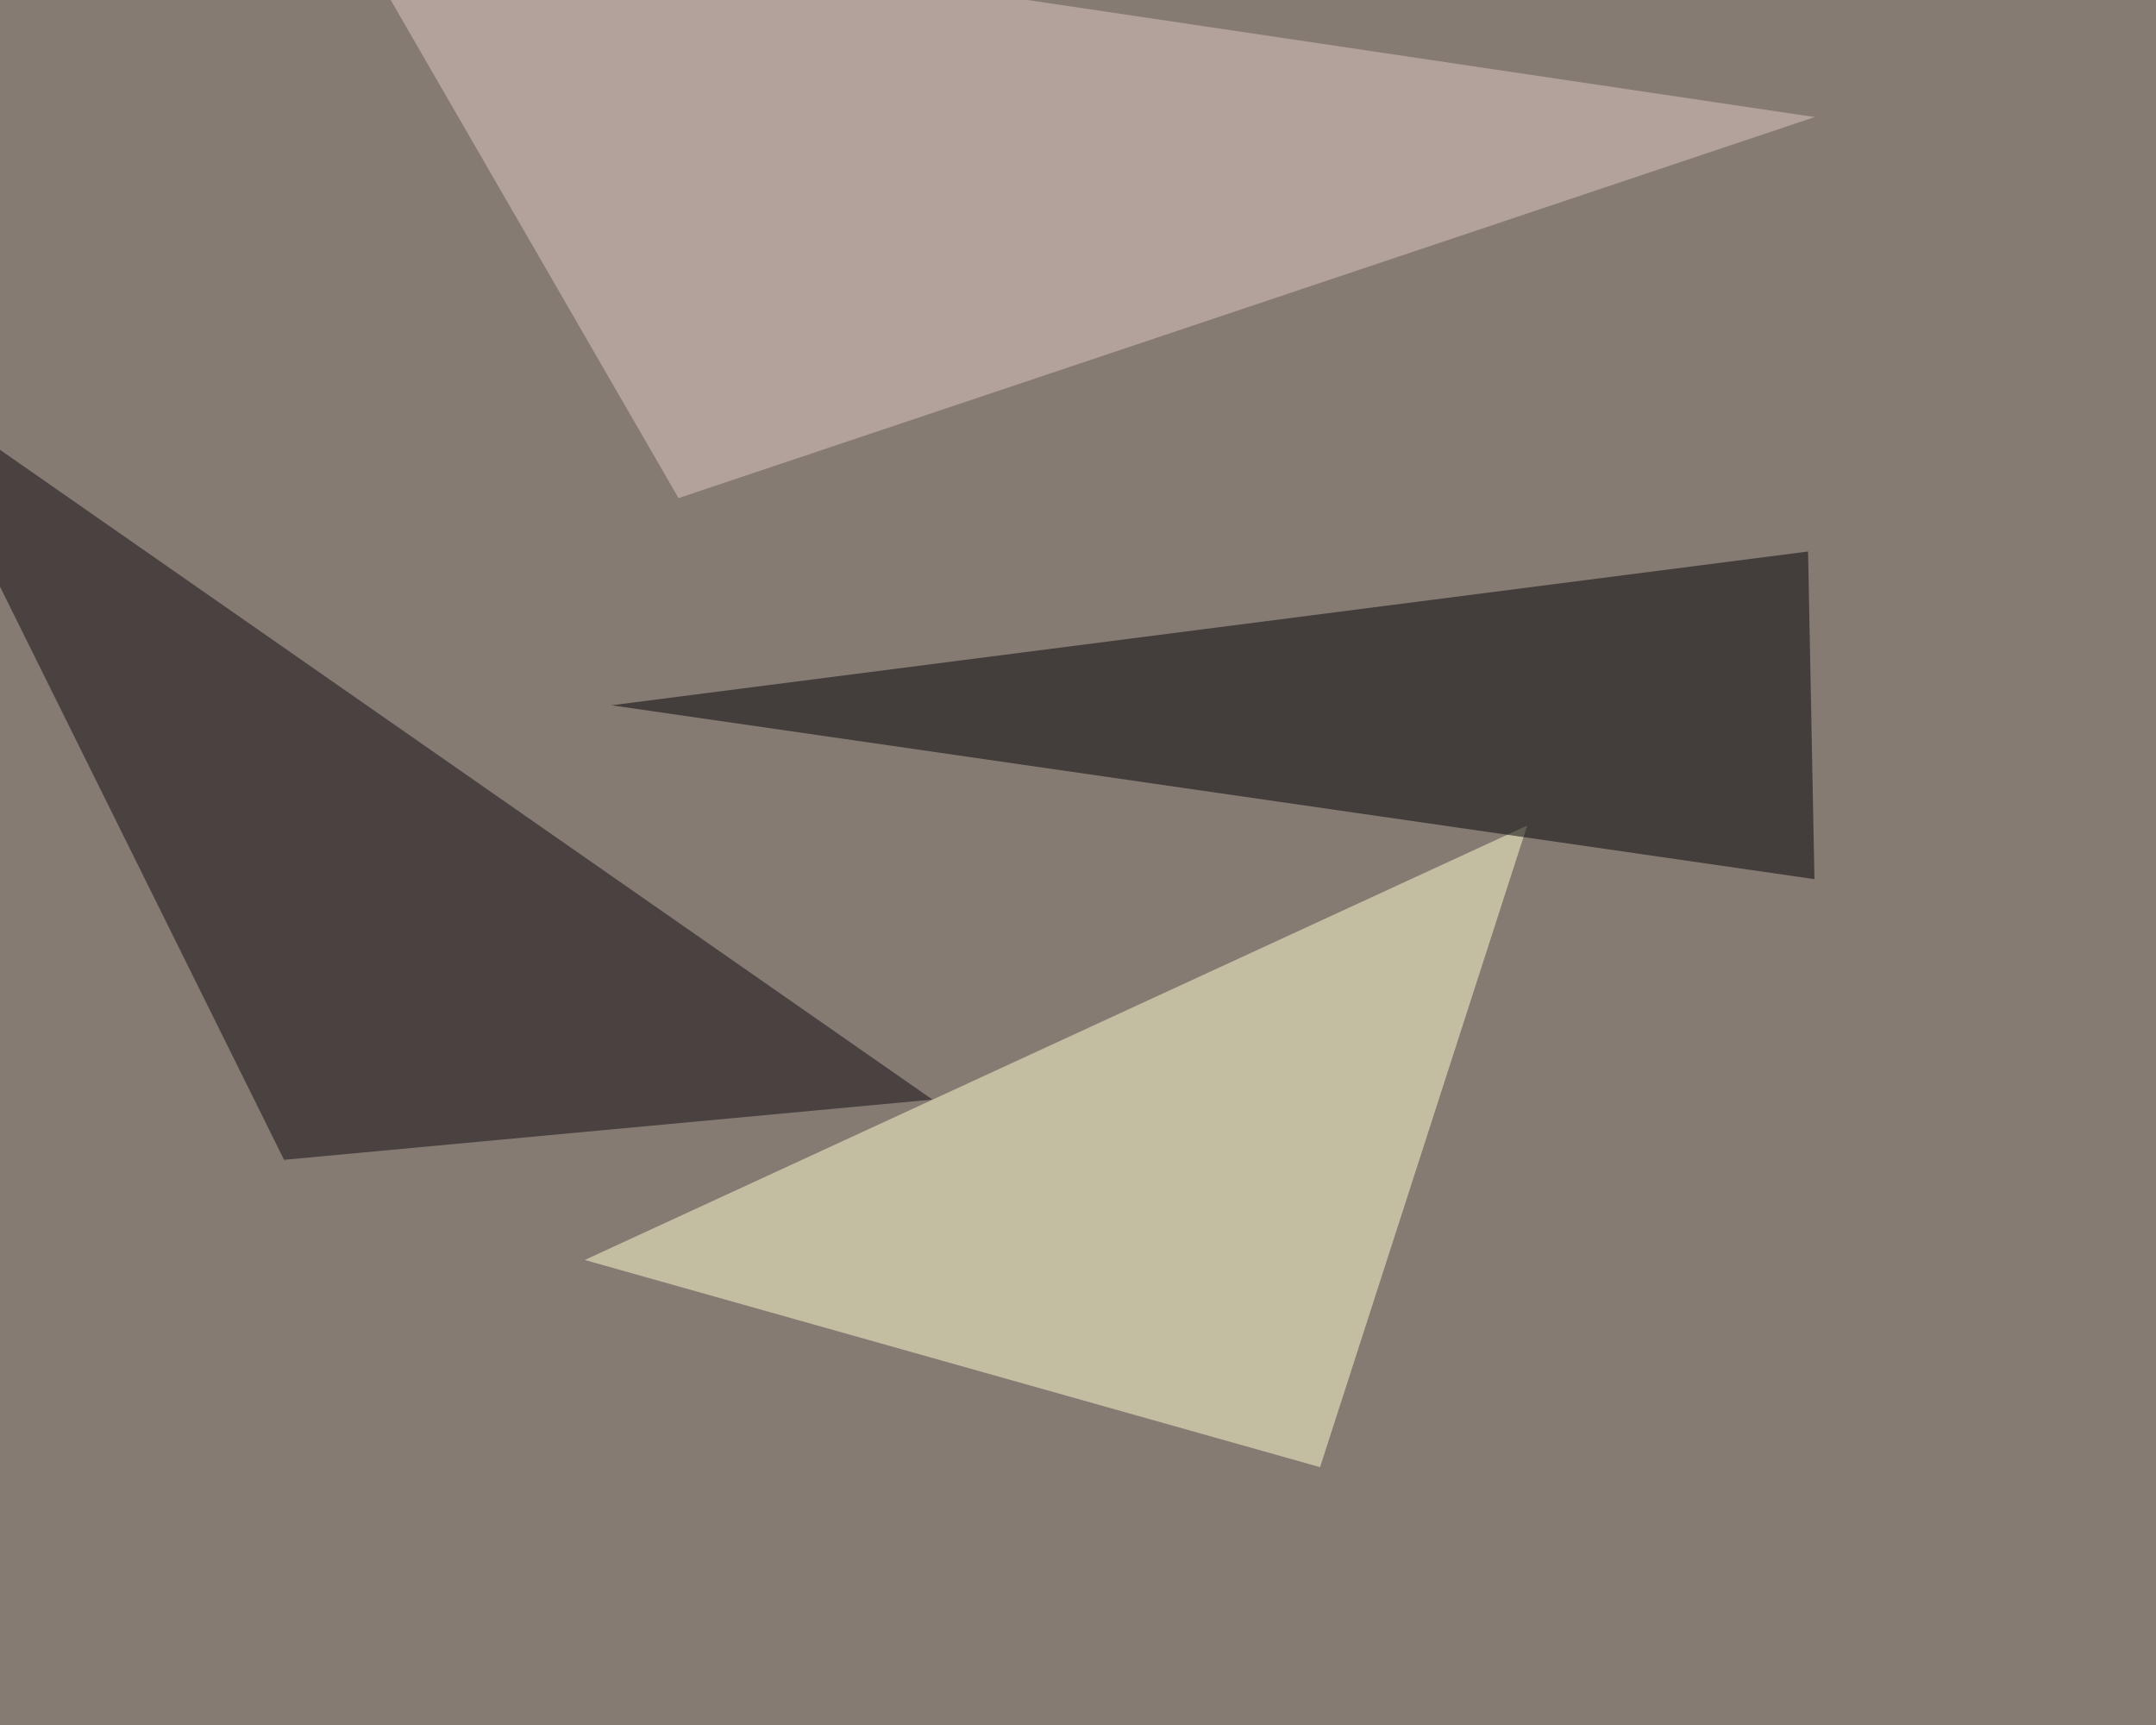
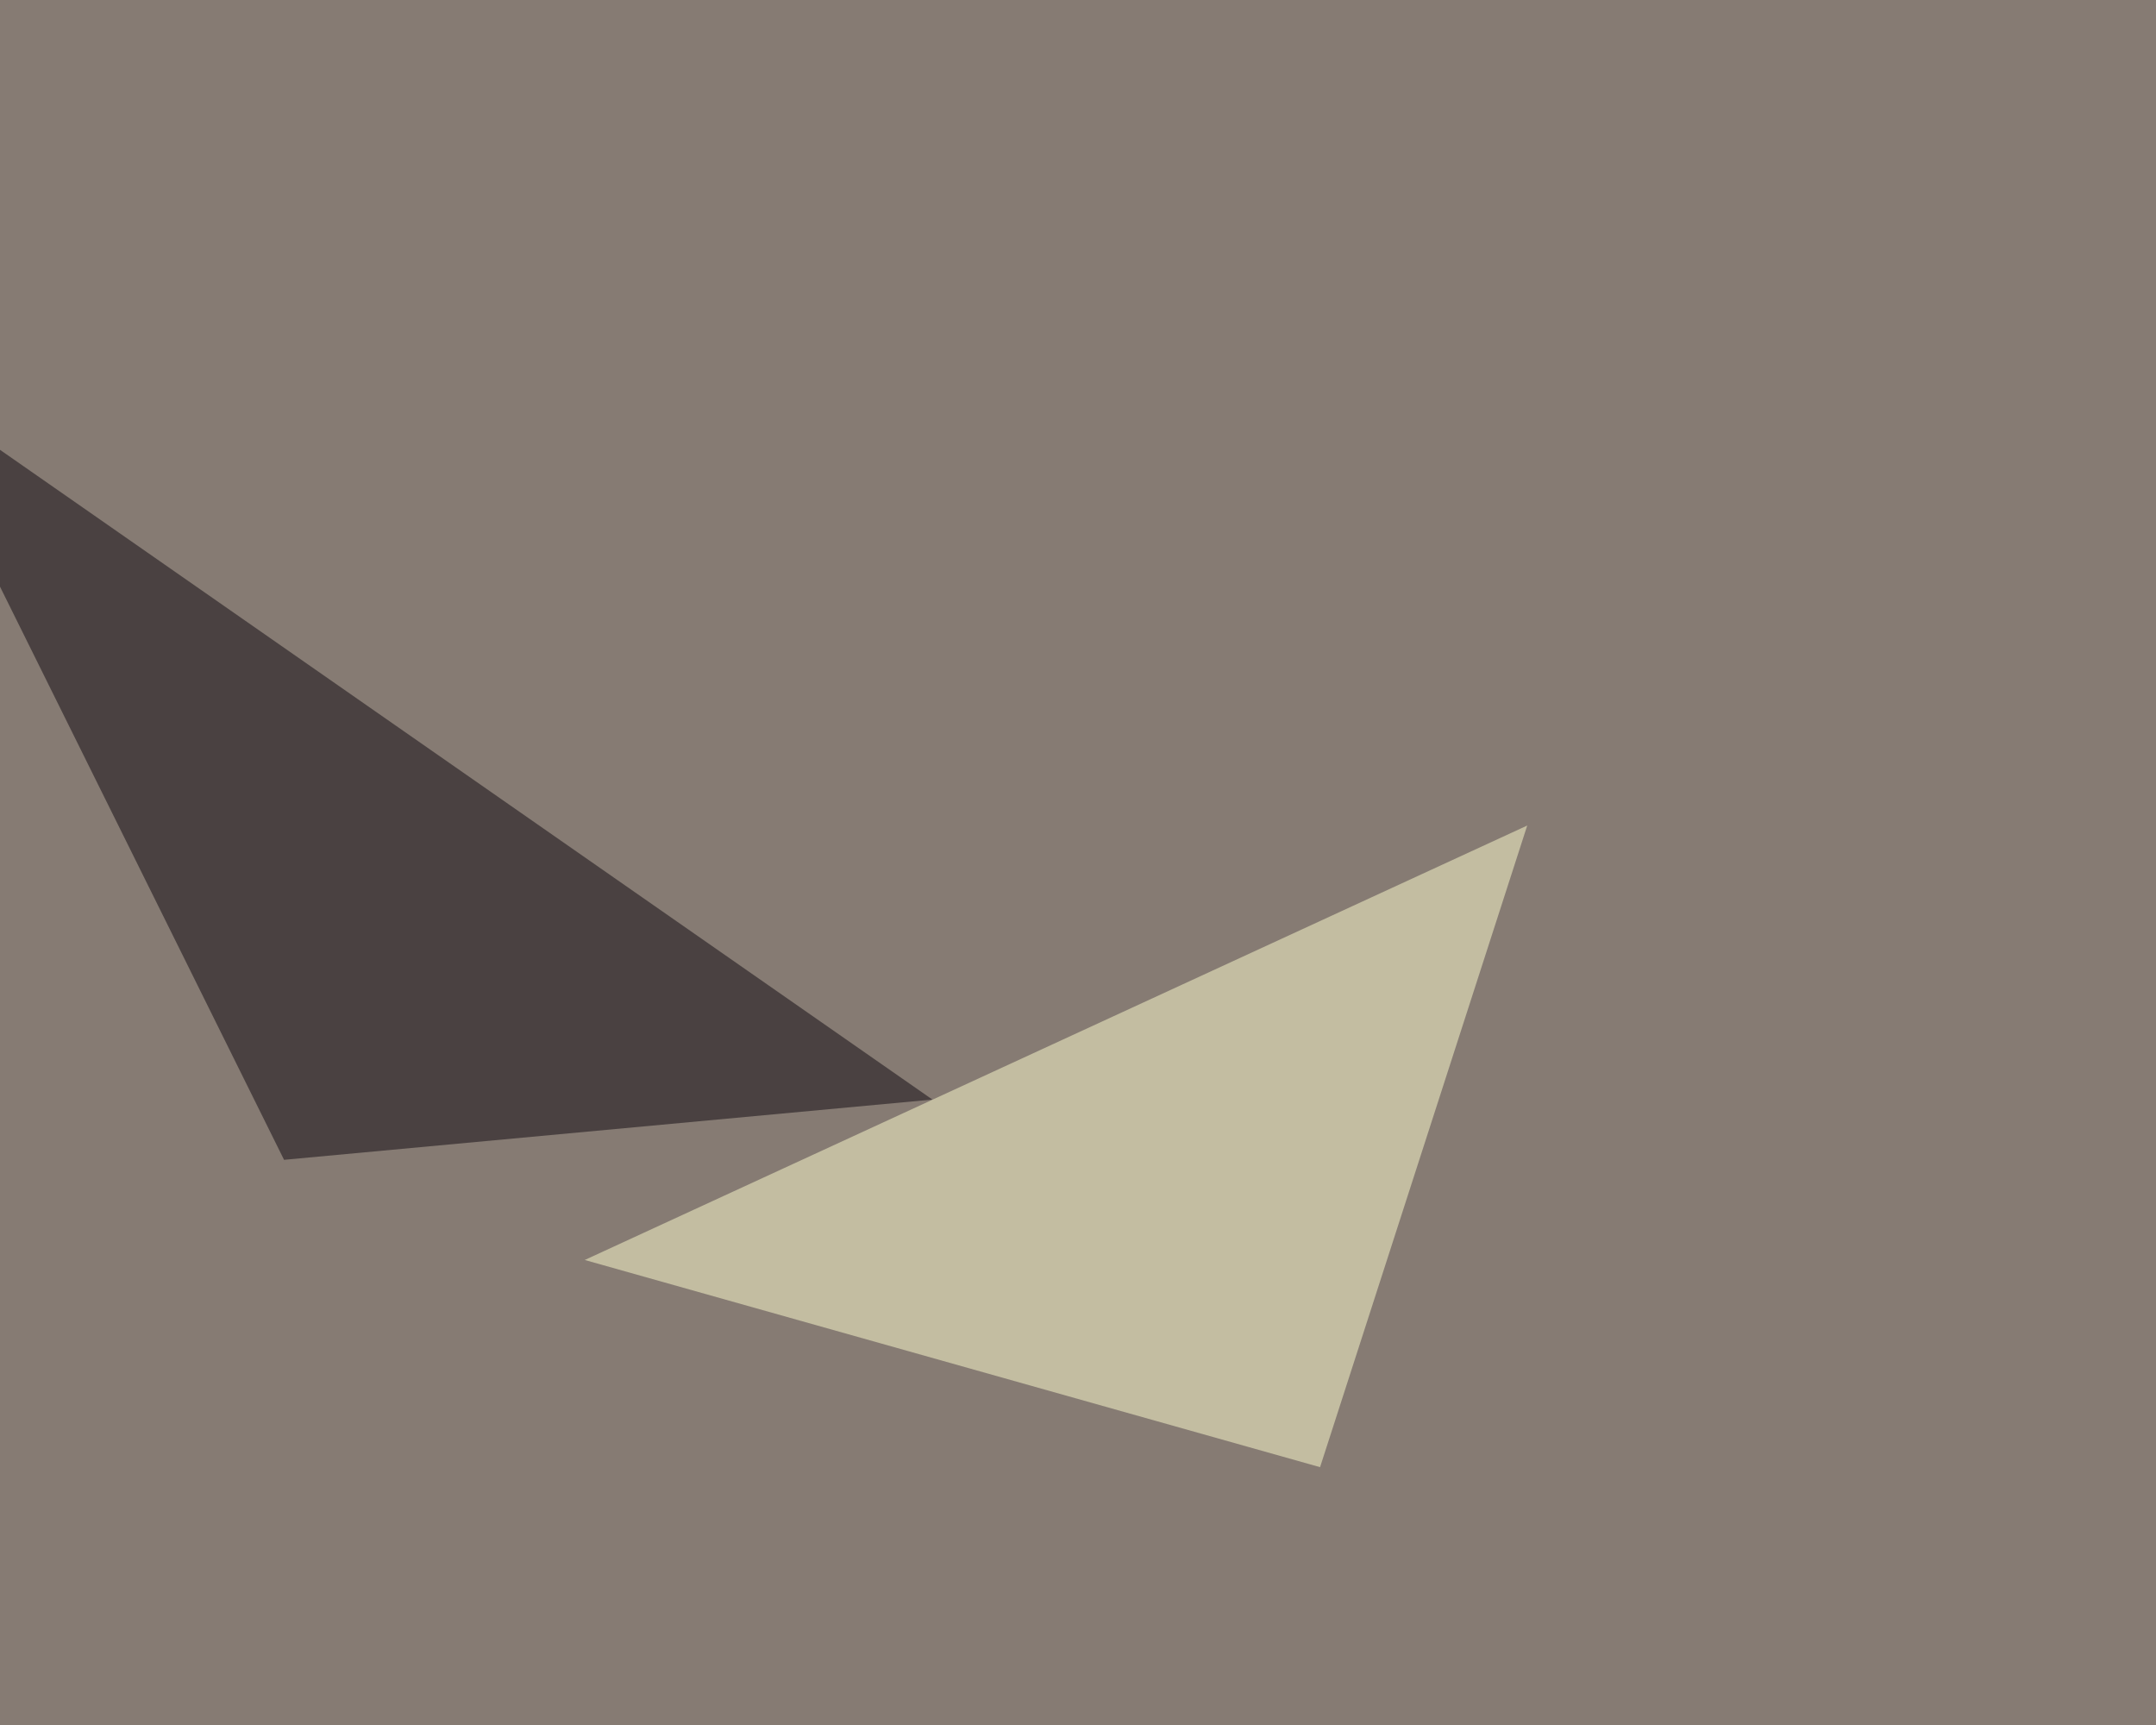
<svg xmlns="http://www.w3.org/2000/svg" width="945" height="756">
  <filter id="a">
    <feGaussianBlur stdDeviation="55" />
  </filter>
  <rect width="100%" height="100%" fill="#867b73" />
  <g filter="url(#a)">
    <g fill-opacity=".5">
      <path fill="#ffffd1" d="M578.6 643l-322.3-90.8 413.1-190.4z" />
      <path fill="#0e0810" d="M124.5 508.3l284.2-26.4-454.1-316.4z" />
-       <path fill="#000007" d="M792.5 241.7L268 309.1l527.3 76.2z" />
-       <path fill="#e1c8c5" d="M795.4 51.3l-498 167L145-45.4z" />
    </g>
  </g>
</svg>